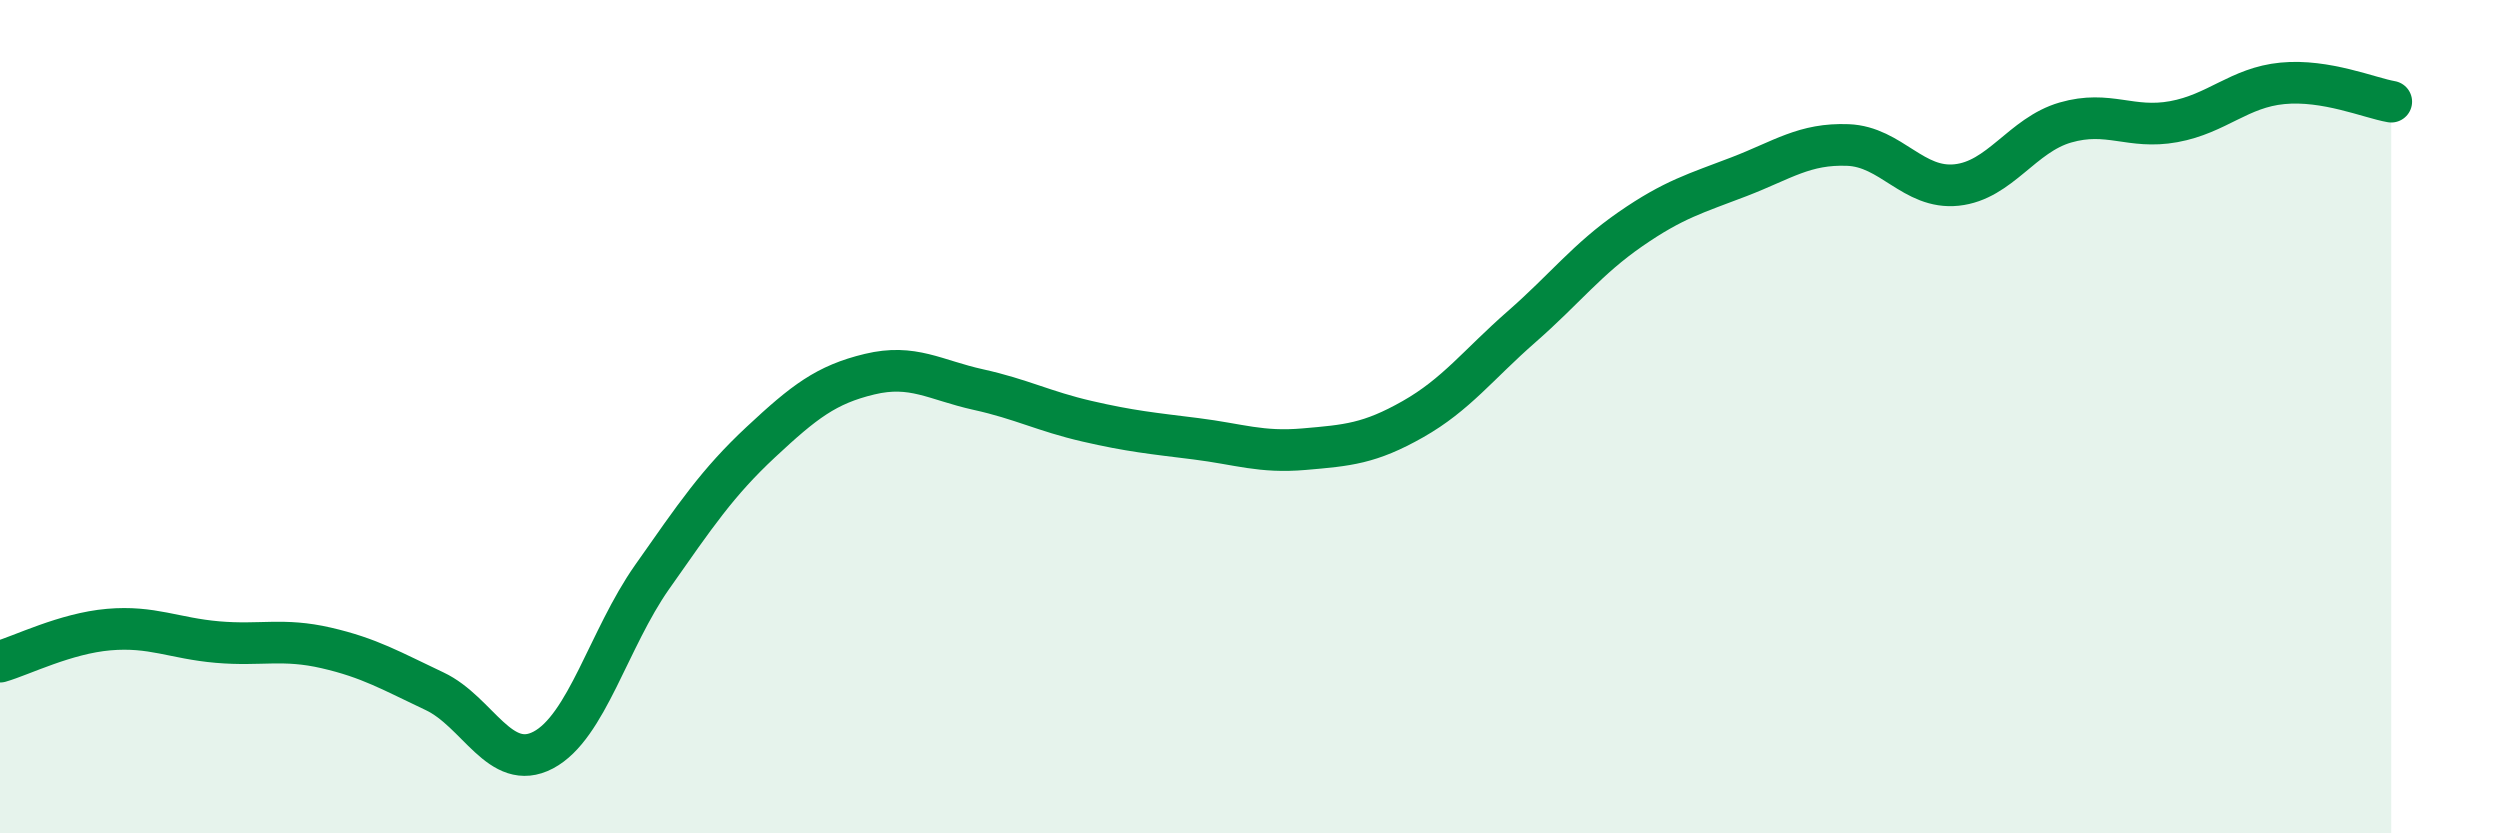
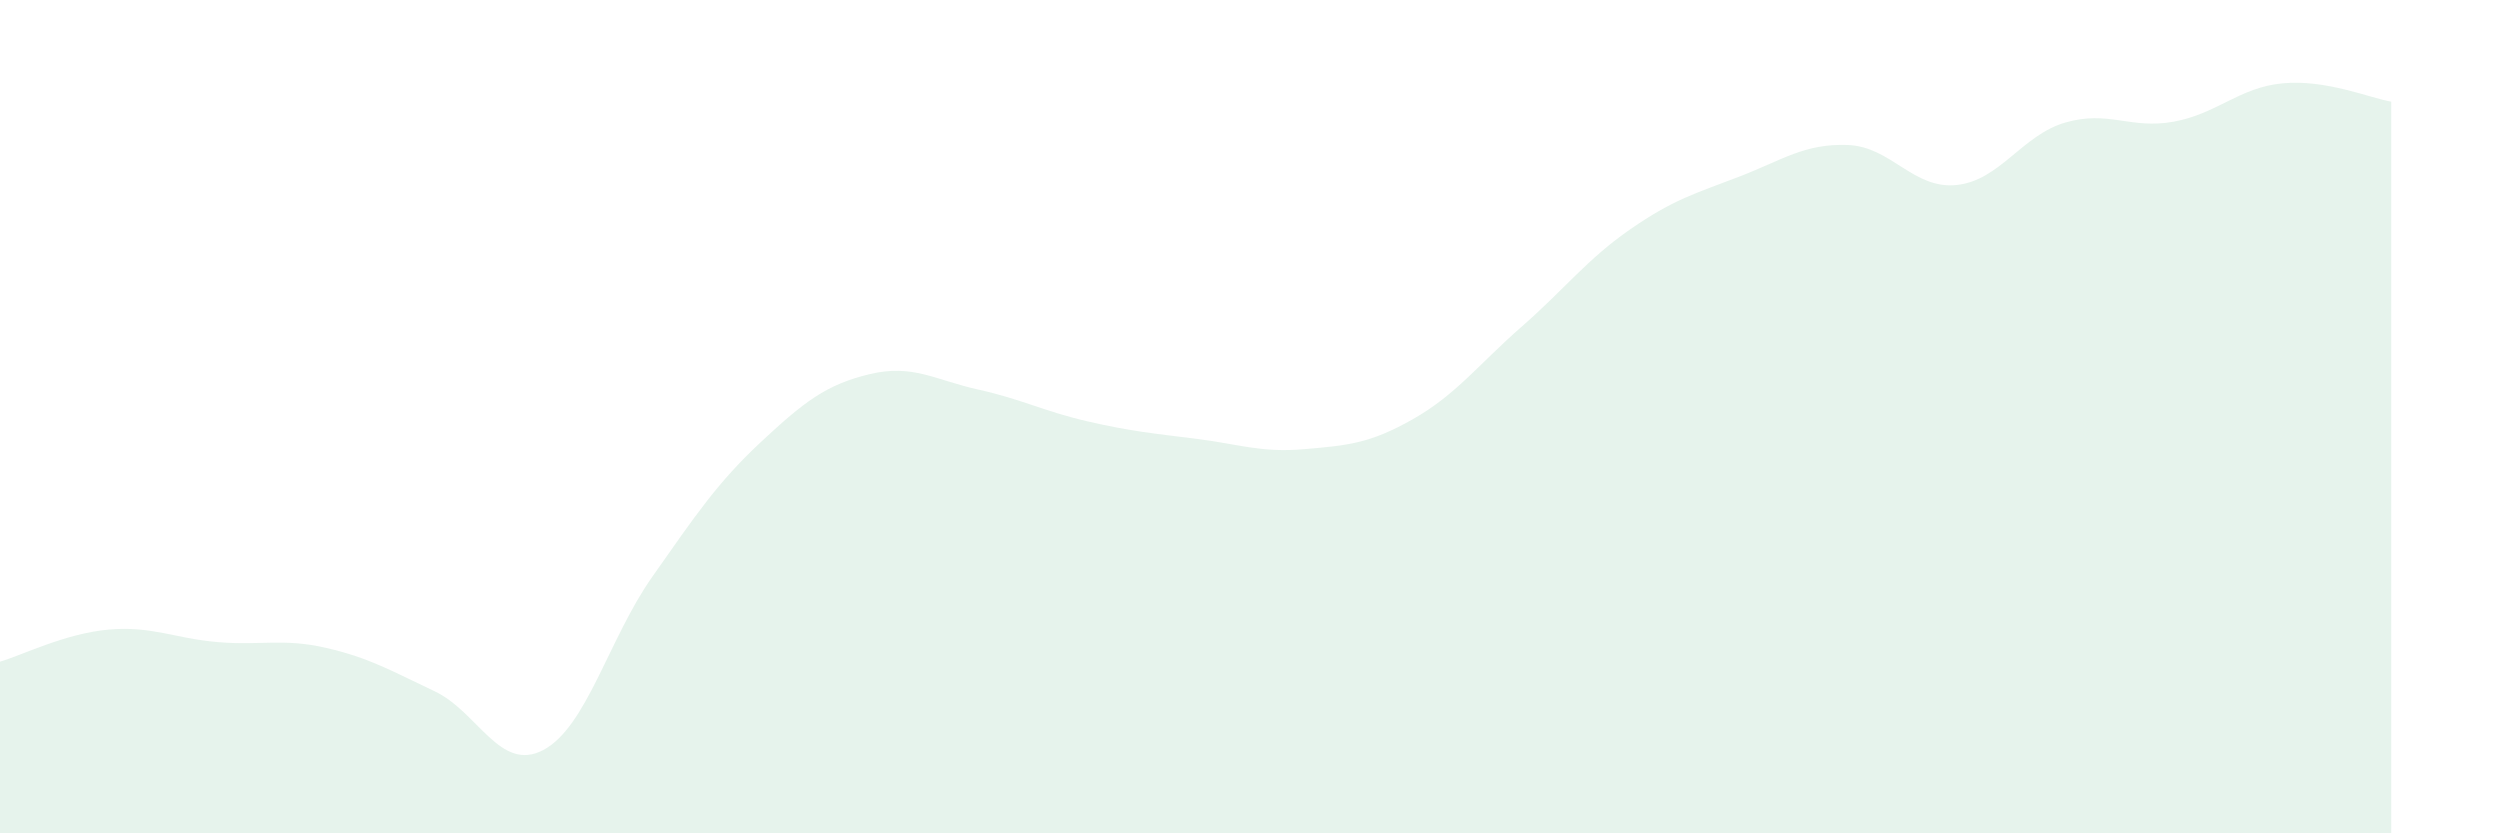
<svg xmlns="http://www.w3.org/2000/svg" width="60" height="20" viewBox="0 0 60 20">
  <path d="M 0,15.88 C 0.52,15.73 1.57,15.2 2.61,15.11 C 3.65,15.02 4.18,15.32 5.22,15.41 C 6.26,15.5 6.79,15.31 7.83,15.55 C 8.87,15.79 9.39,16.1 10.43,16.59 C 11.47,17.08 12,18.55 13.04,18 C 14.08,17.45 14.61,15.33 15.65,13.85 C 16.69,12.37 17.22,11.58 18.26,10.61 C 19.3,9.64 19.83,9.23 20.87,8.98 C 21.91,8.73 22.44,9.12 23.48,9.35 C 24.52,9.58 25.05,9.87 26.09,10.11 C 27.13,10.35 27.66,10.4 28.7,10.53 C 29.74,10.66 30.26,10.87 31.3,10.78 C 32.34,10.69 32.87,10.65 33.91,10.06 C 34.95,9.47 35.48,8.75 36.52,7.84 C 37.56,6.93 38.09,6.22 39.13,5.5 C 40.17,4.78 40.7,4.64 41.74,4.24 C 42.78,3.84 43.31,3.44 44.35,3.48 C 45.39,3.52 45.92,4.55 46.96,4.44 C 48,4.33 48.53,3.24 49.57,2.94 C 50.61,2.64 51.13,3.11 52.17,2.92 C 53.21,2.73 53.74,2.1 54.78,2 C 55.82,1.9 56.87,2.35 57.39,2.44L57.39 20L0 20Z" fill="#008740" opacity="0.1" stroke-linecap="round" stroke-linejoin="round" />
-   <path d="M 0,15.88 C 0.52,15.73 1.57,15.2 2.61,15.11 C 3.65,15.02 4.18,15.32 5.22,15.41 C 6.26,15.5 6.79,15.31 7.83,15.55 C 8.87,15.79 9.39,16.1 10.43,16.59 C 11.47,17.08 12,18.55 13.04,18 C 14.08,17.45 14.61,15.33 15.65,13.85 C 16.69,12.37 17.22,11.58 18.26,10.61 C 19.3,9.64 19.83,9.23 20.87,8.98 C 21.91,8.73 22.44,9.12 23.48,9.35 C 24.52,9.58 25.05,9.87 26.09,10.11 C 27.13,10.35 27.66,10.4 28.7,10.53 C 29.74,10.66 30.26,10.87 31.3,10.78 C 32.34,10.69 32.87,10.65 33.91,10.06 C 34.95,9.47 35.48,8.75 36.52,7.84 C 37.56,6.93 38.09,6.22 39.13,5.5 C 40.17,4.78 40.7,4.64 41.74,4.24 C 42.78,3.84 43.31,3.44 44.35,3.48 C 45.39,3.52 45.92,4.55 46.96,4.44 C 48,4.33 48.53,3.24 49.57,2.94 C 50.61,2.64 51.13,3.11 52.17,2.92 C 53.21,2.73 53.74,2.1 54.78,2 C 55.82,1.9 56.87,2.35 57.39,2.44" stroke="#008740" stroke-width="1" fill="none" stroke-linecap="round" stroke-linejoin="round" />
</svg>